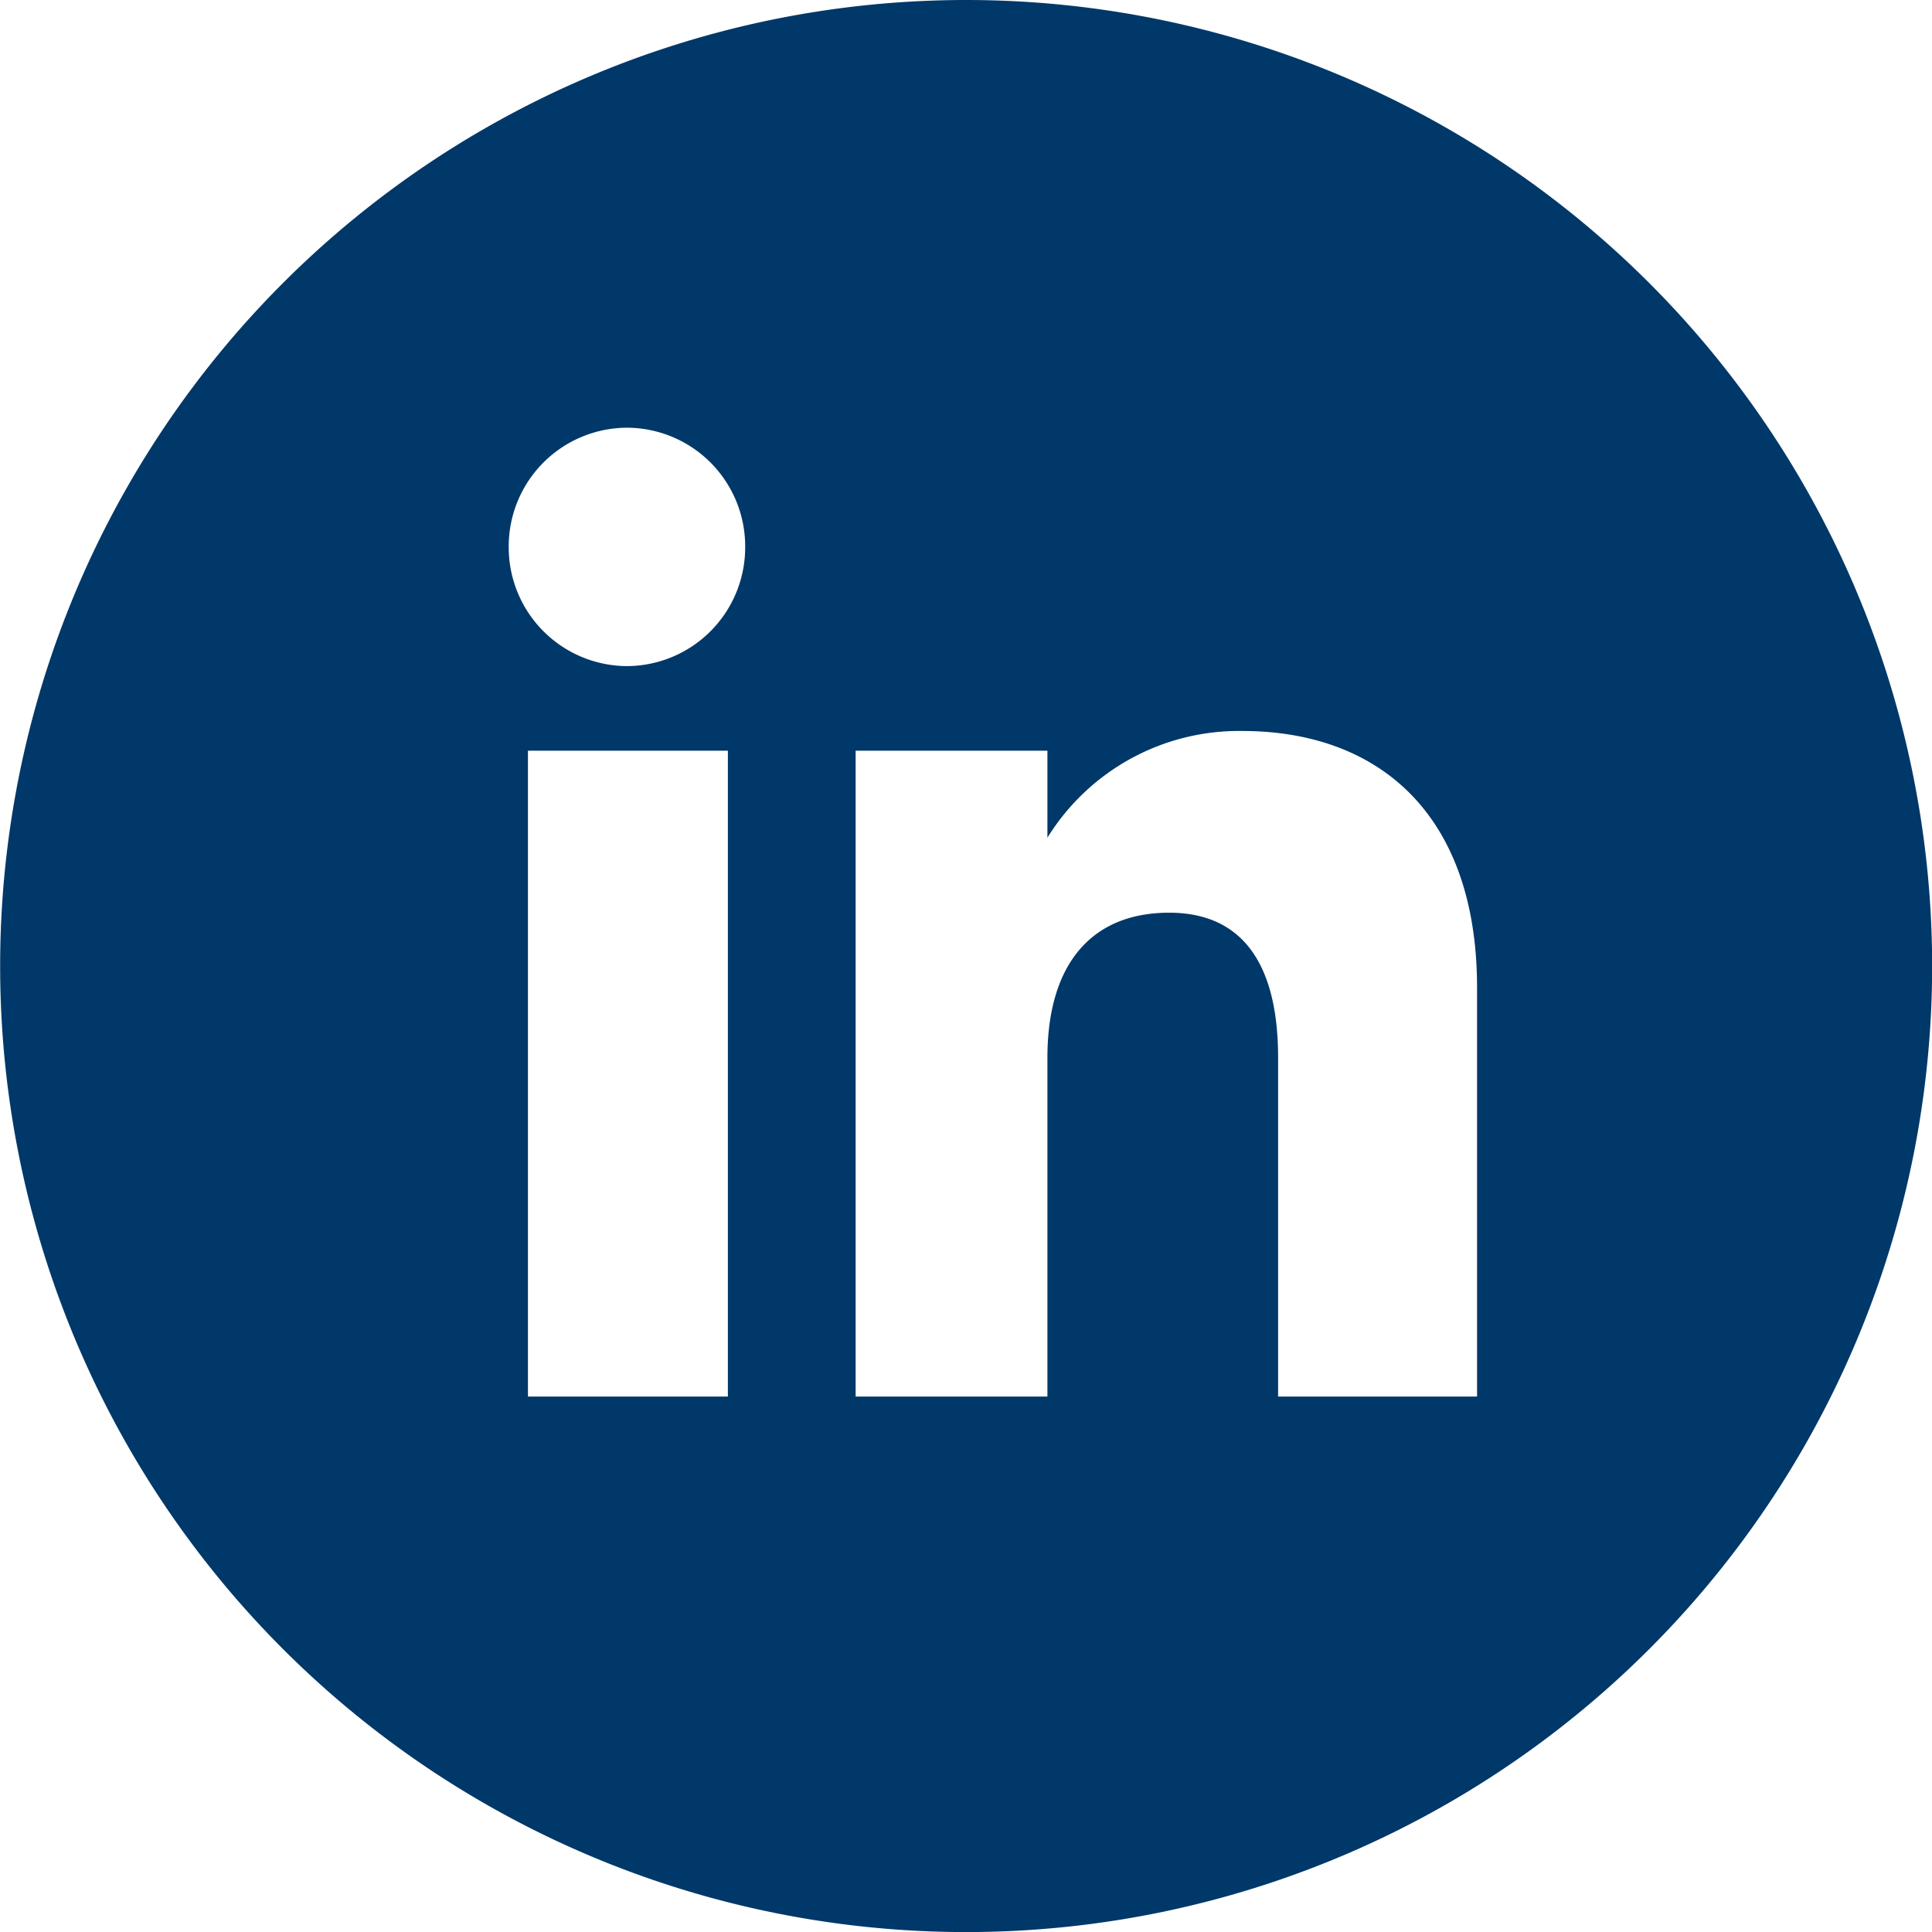
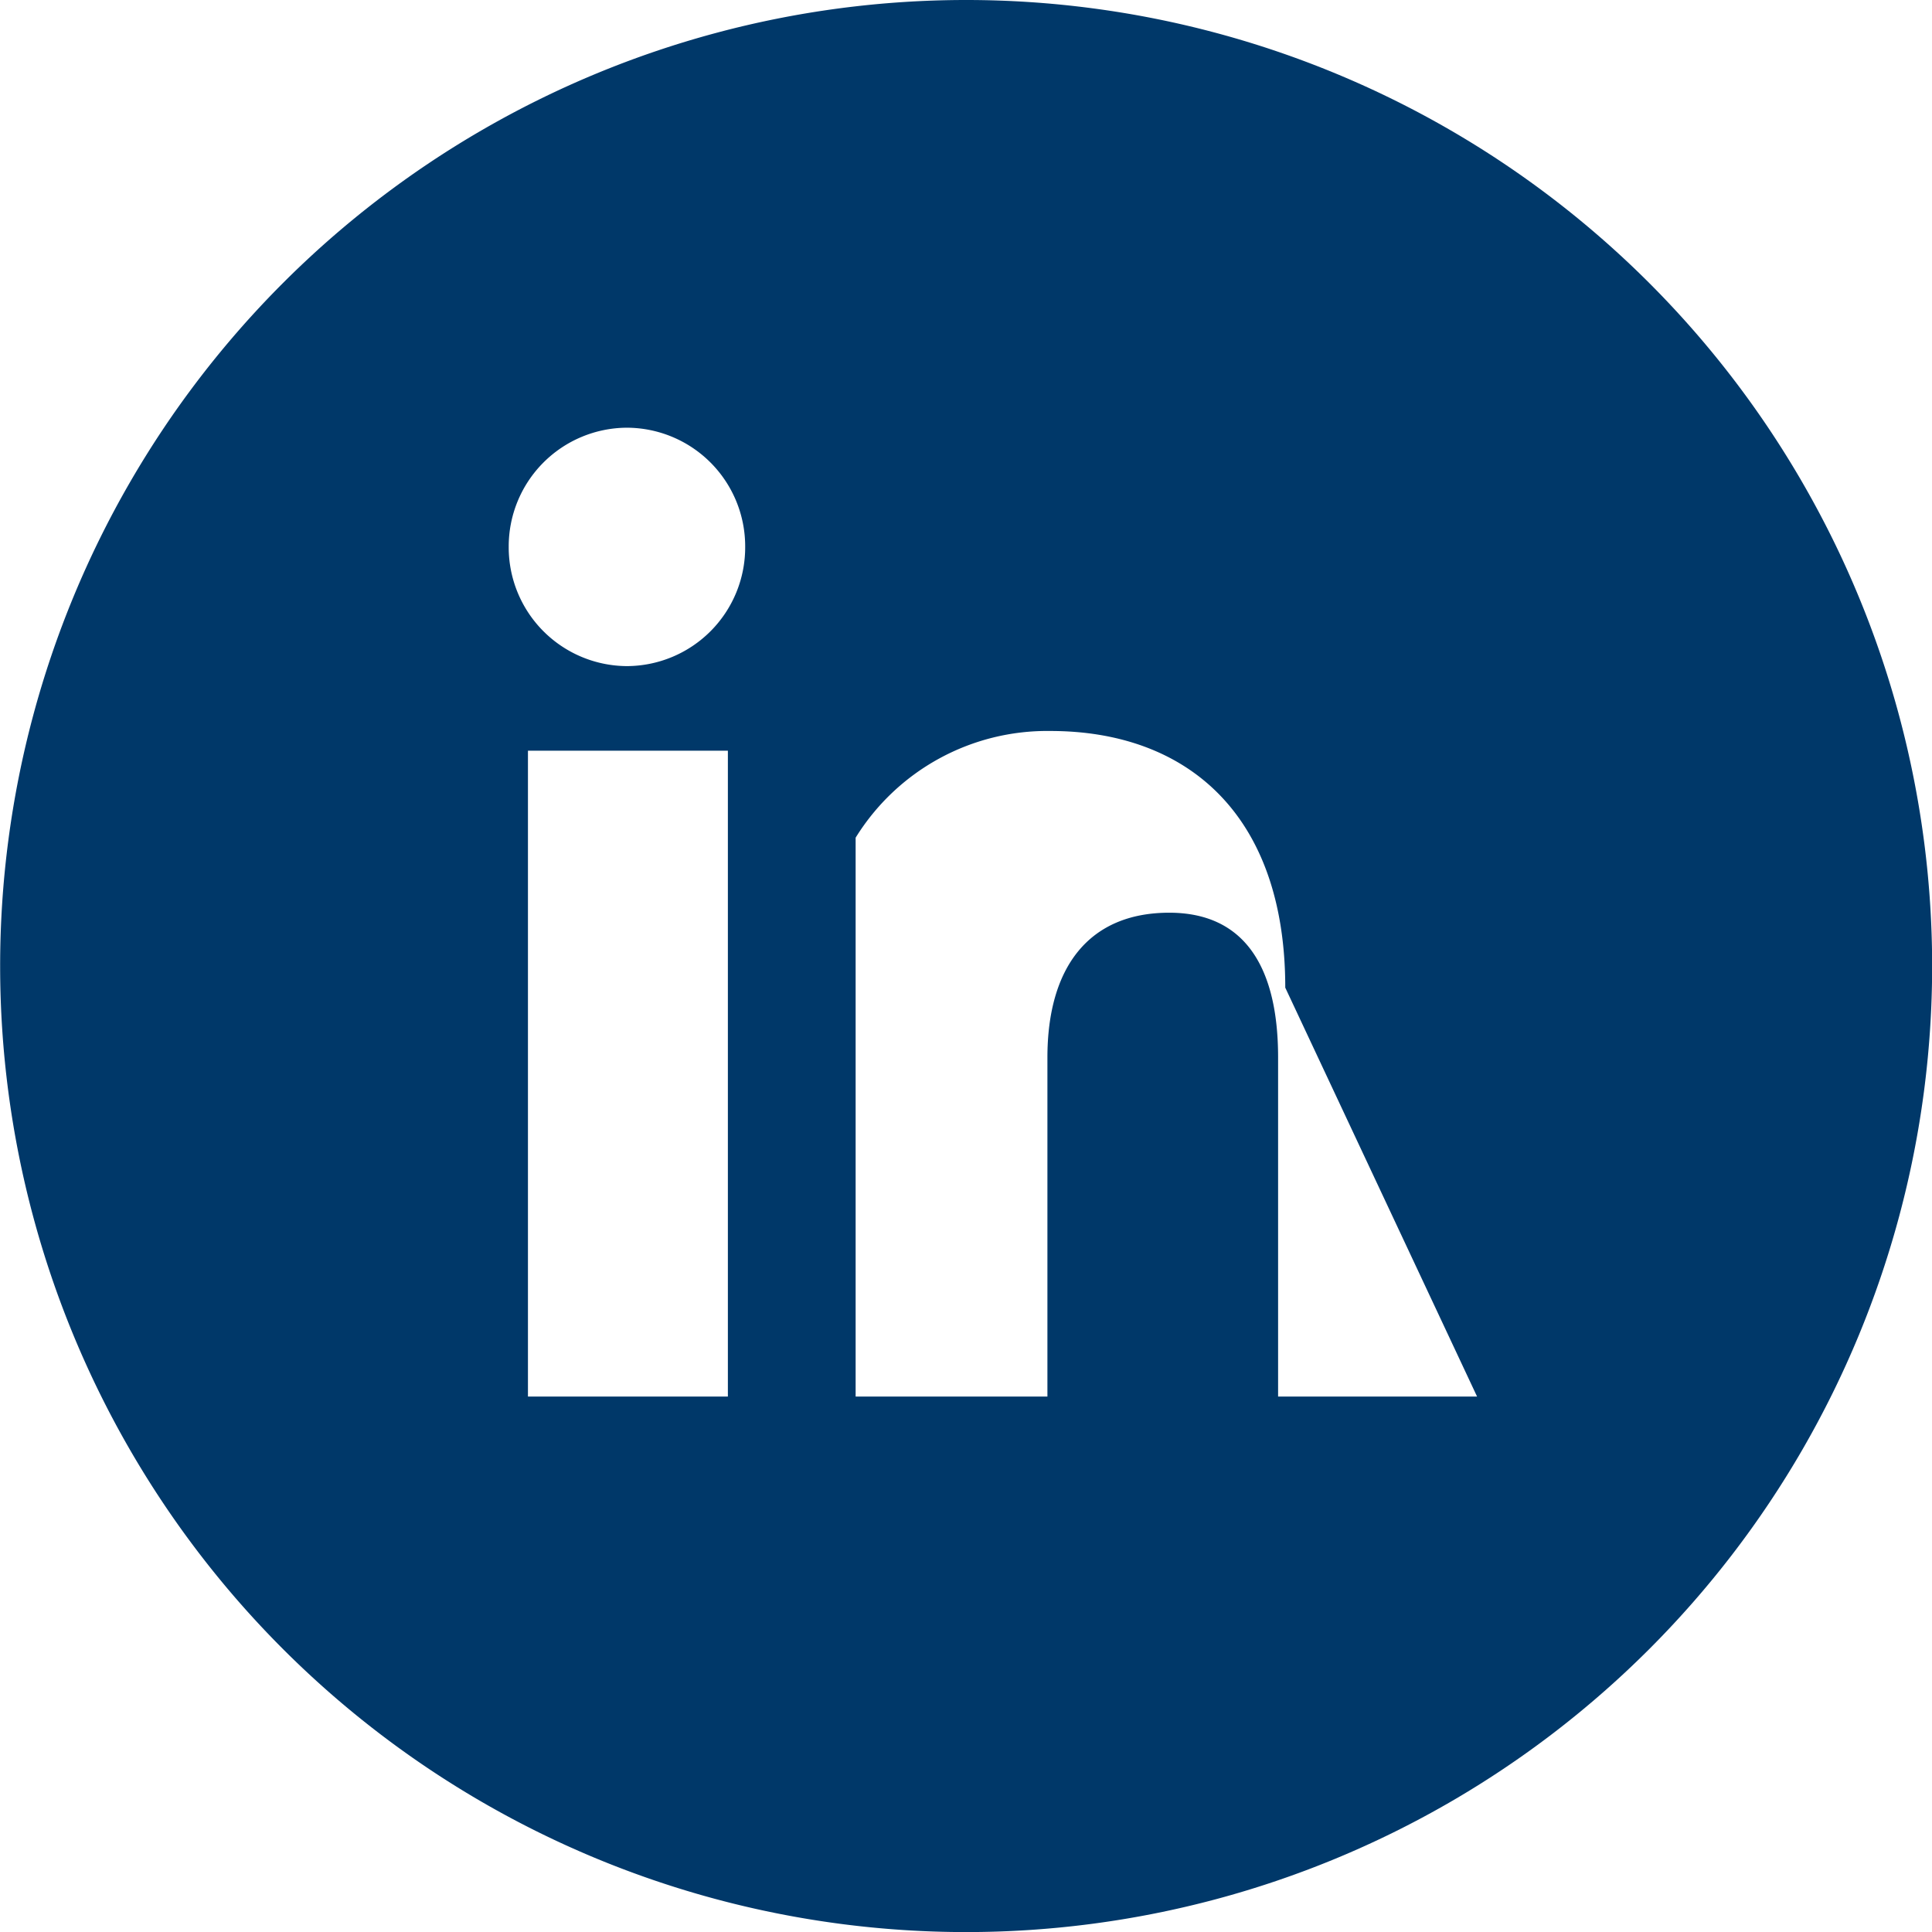
<svg xmlns="http://www.w3.org/2000/svg" width="28.024" height="28.024" viewBox="0 0 28.024 28.024">
-   <path id="Path_2593" data-name="Path 2593" d="M-122.19,128.505A14.012,14.012,0,0,0-136.2,142.518h0a14.012,14.012,0,0,0,14.012,14.012,14.012,14.012,0,0,0,14.012-14.012h0A14.013,14.013,0,0,0-122.19,128.505Zm-3.454,20.257h-2.9v-9.368h2.9Zm-1.464-10.595a1.723,1.723,0,0,1-1.715-1.73,1.722,1.722,0,0,1,1.715-1.728,1.721,1.721,0,0,1,1.715,1.728A1.722,1.722,0,0,1-127.108,138.167Zm12.331,10.595h-2.886v-4.918c0-1.348-.512-2.1-1.579-2.1-1.16,0-1.767.785-1.767,2.1v4.918h-2.782v-9.368h2.782v1.262a3.267,3.267,0,0,1,2.824-1.548c1.987,0,3.408,1.213,3.408,3.723Z" transform="translate(136.202 -128.505)" fill="#003869" />
+   <path id="Path_2593" data-name="Path 2593" d="M-122.19,128.505A14.012,14.012,0,0,0-136.2,142.518h0a14.012,14.012,0,0,0,14.012,14.012,14.012,14.012,0,0,0,14.012-14.012h0A14.013,14.013,0,0,0-122.19,128.505Zm-3.454,20.257h-2.9v-9.368h2.9Zm-1.464-10.595a1.723,1.723,0,0,1-1.715-1.73,1.722,1.722,0,0,1,1.715-1.728,1.721,1.721,0,0,1,1.715,1.728A1.722,1.722,0,0,1-127.108,138.167Zm12.331,10.595h-2.886v-4.918c0-1.348-.512-2.1-1.579-2.1-1.16,0-1.767.785-1.767,2.1v4.918h-2.782v-9.368v1.262a3.267,3.267,0,0,1,2.824-1.548c1.987,0,3.408,1.213,3.408,3.723Z" transform="translate(136.202 -128.505)" fill="#003869" />
</svg>